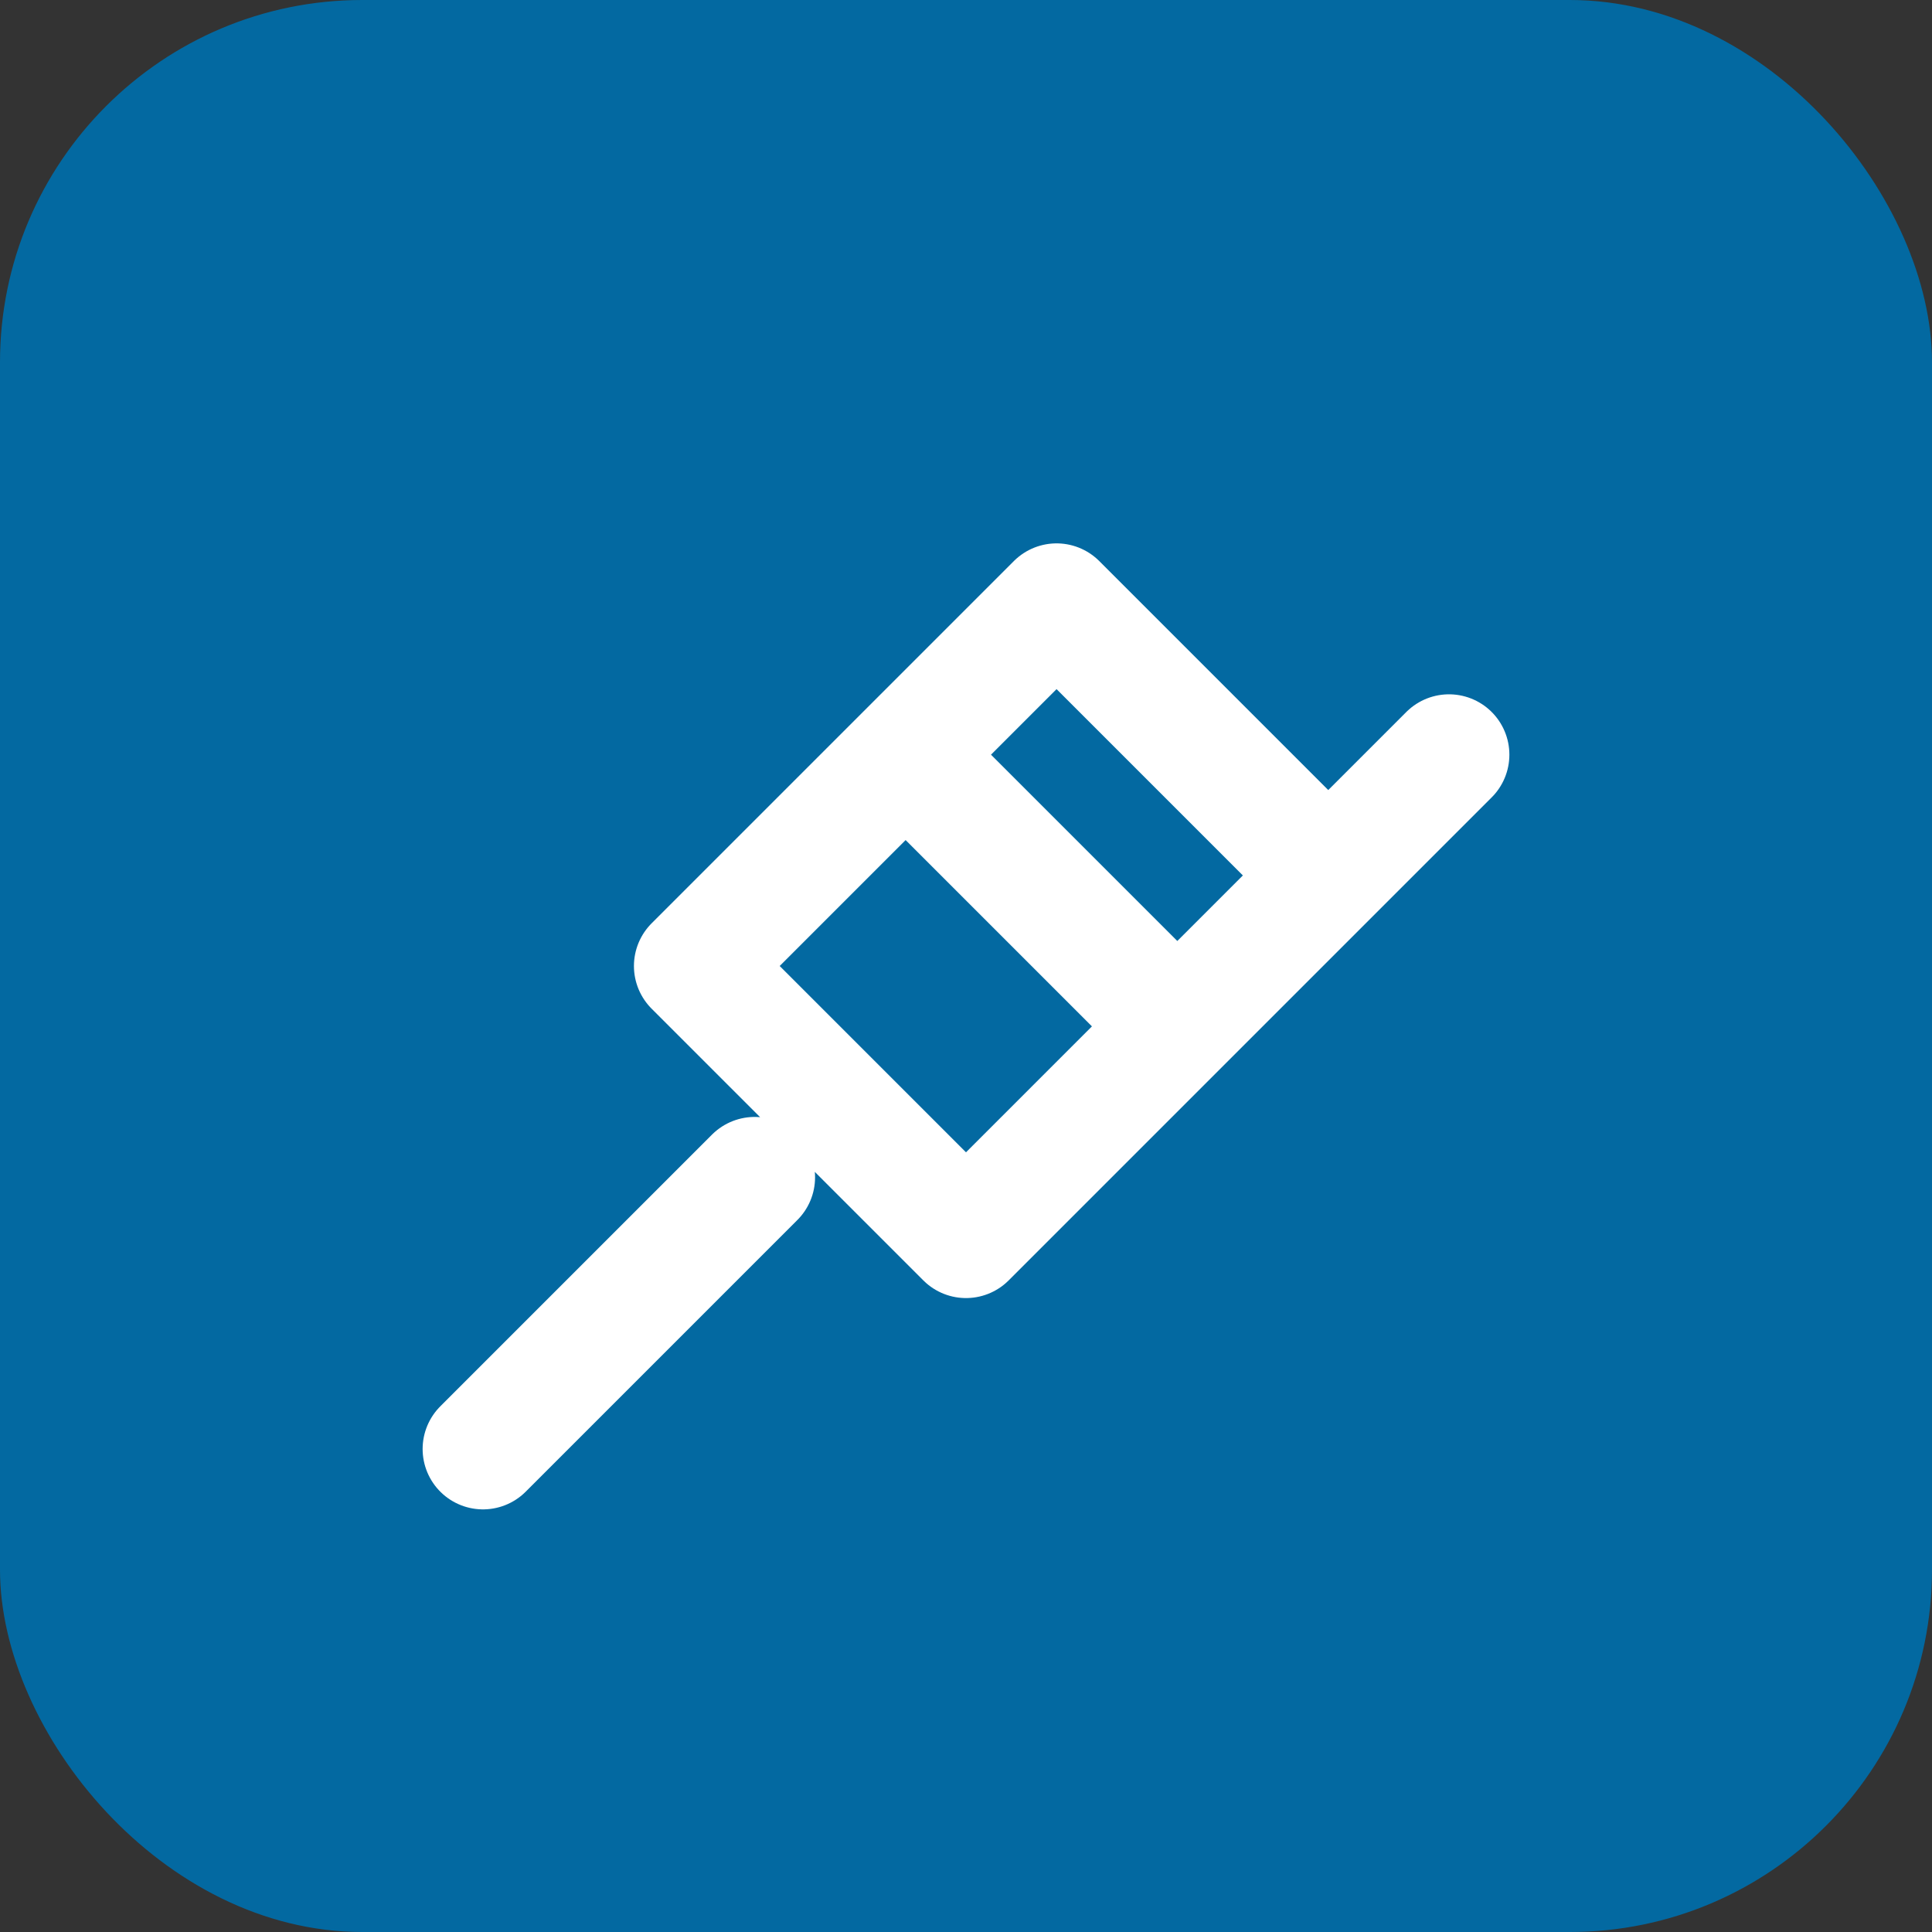
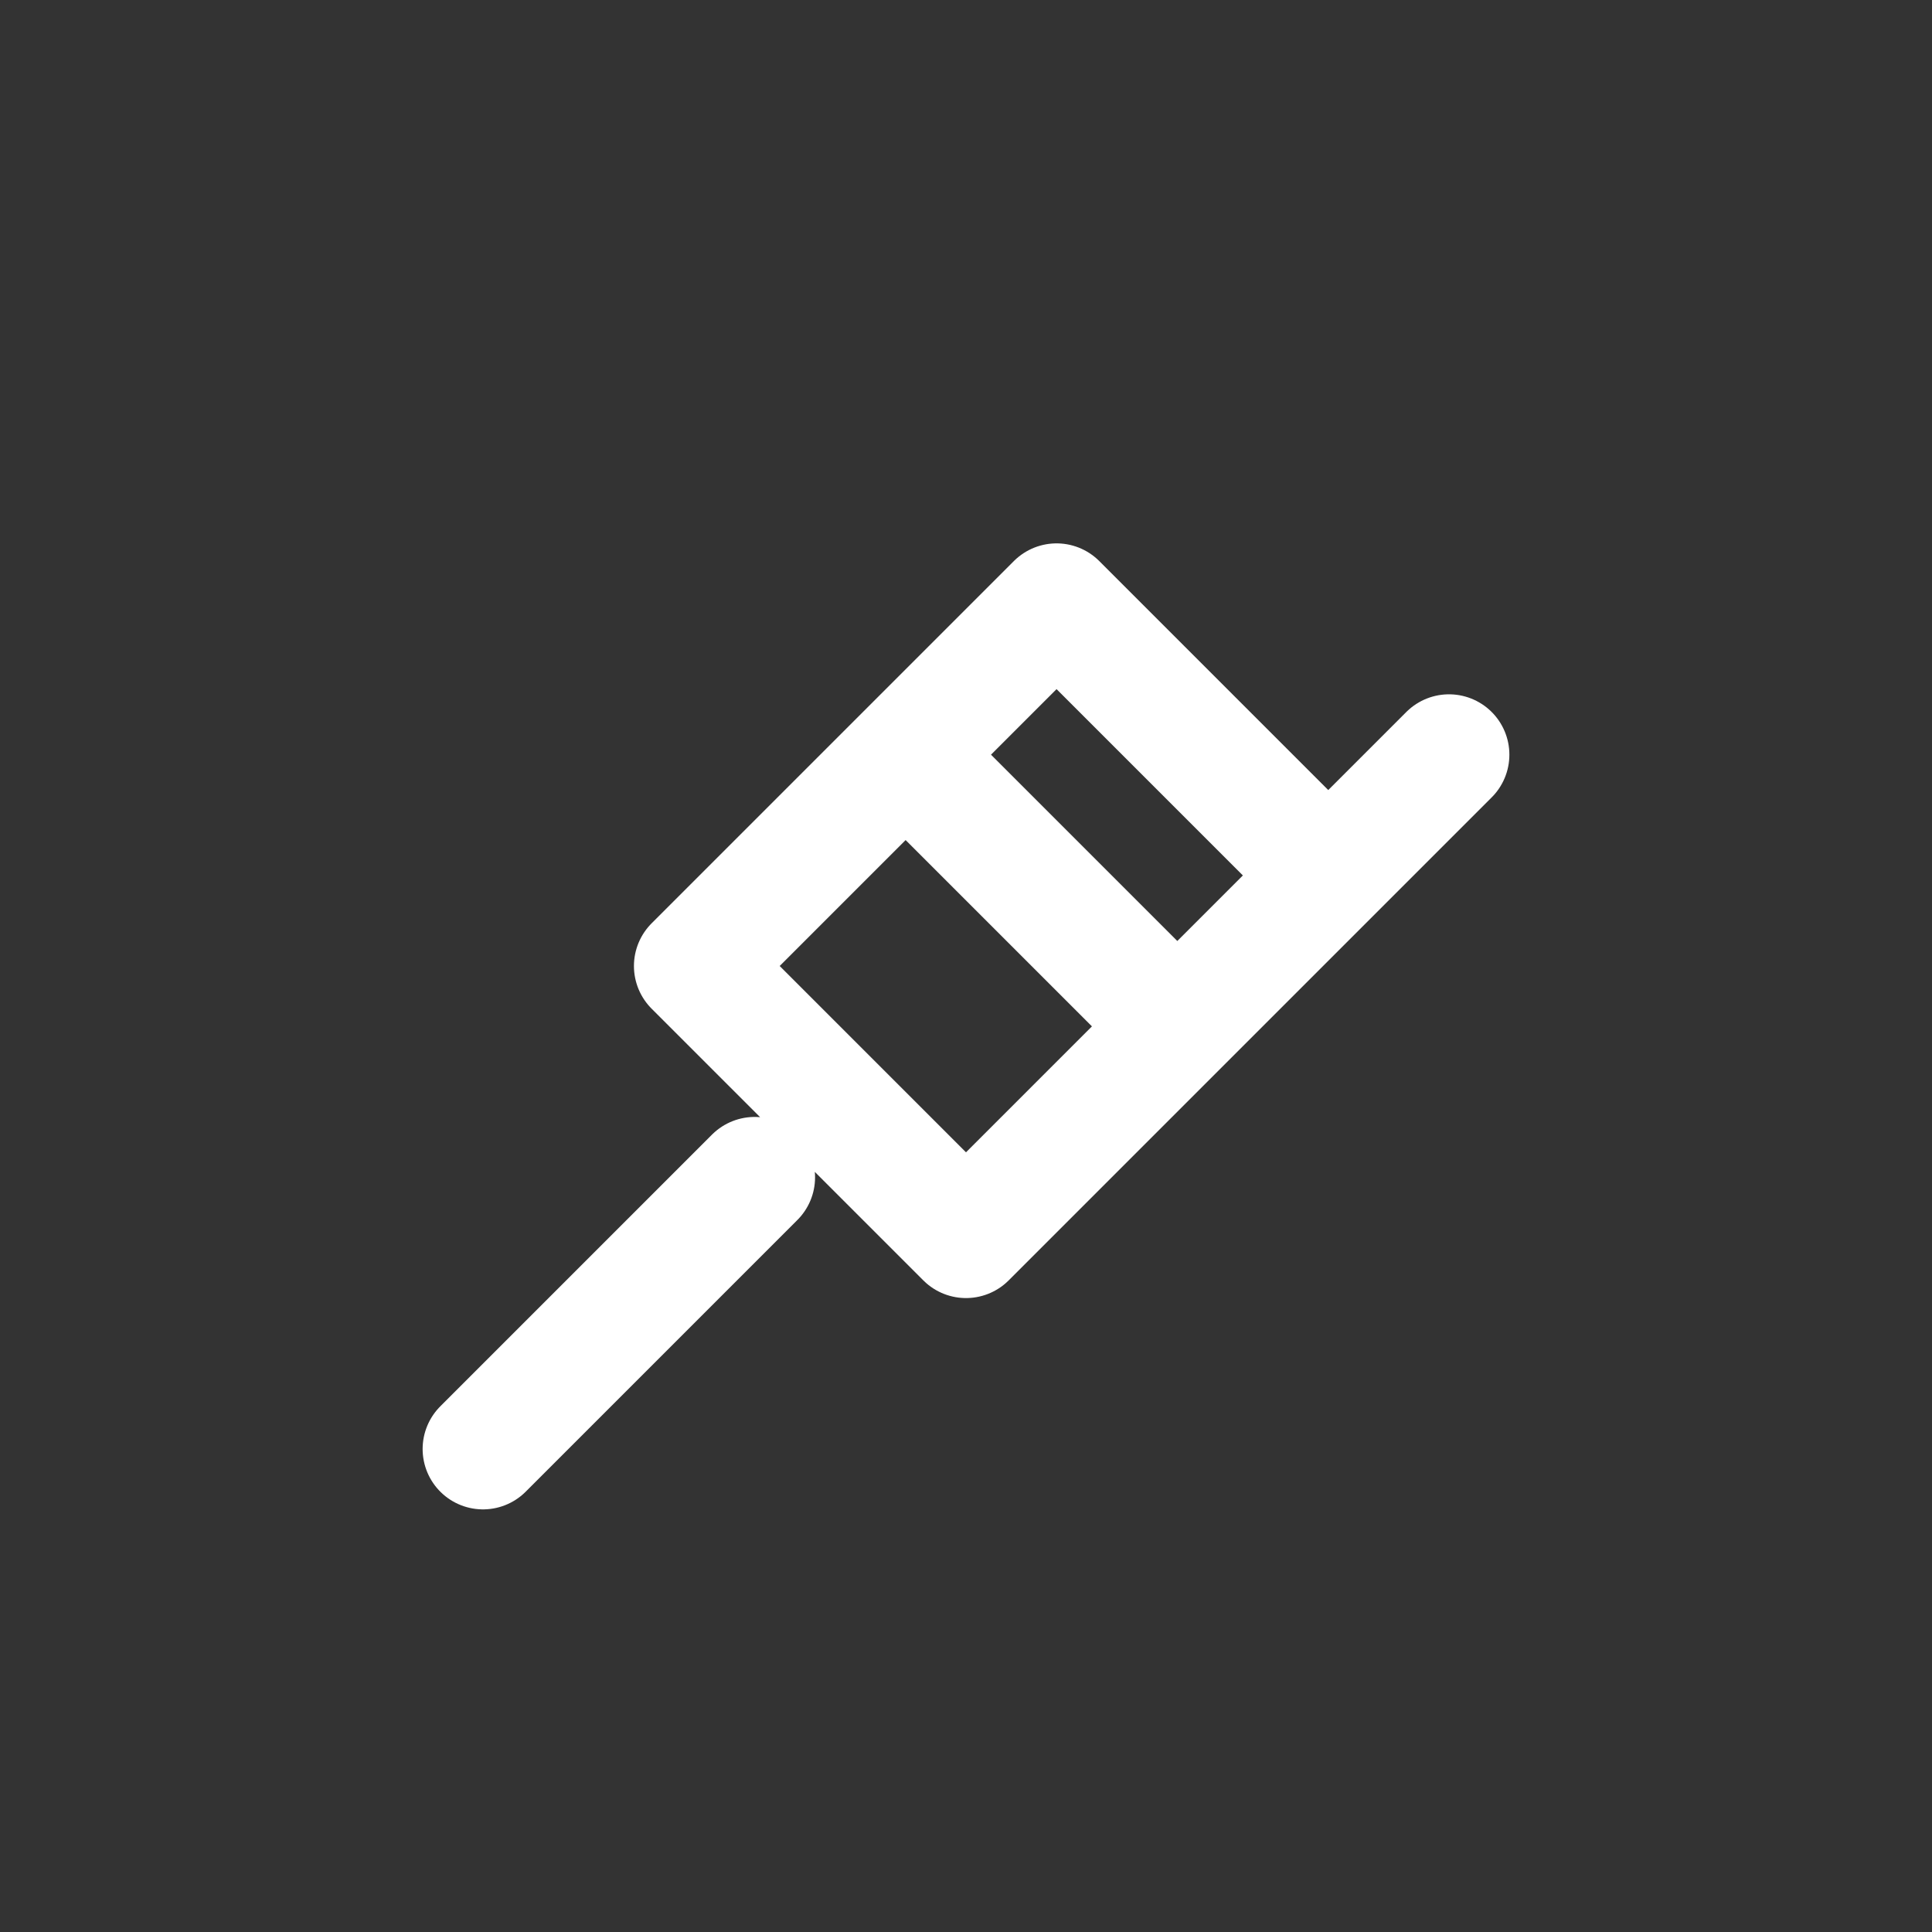
<svg xmlns="http://www.w3.org/2000/svg" width="32" height="32" viewBox="0 0 32 32" fill="none">
  <rect x="0" y="0" width="32" height="32" fill="#333333" stroke="none" />
-   <rect width="32" height="32" rx="6" fill="#0369A1" />
-   <path d="M24 12.5L19.5 17M8 24L12.5 19.5M19.5 17L16 20.5L11.5 16L15 12.5L19.5 17ZM19.5 17L22 14.5L17.5 10L15 12.5L19.5 17Z" stroke="white" stroke-width="2" stroke-linecap="round" stroke-linejoin="round" />
+   <path d="M24 12.5L19.5 17M8 24L12.5 19.5M19.5 17L16 20.5L11.5 16L15 12.5L19.5 17ZM19.5 17L22 14.5L17.5 10L15 12.5L19.5 17" stroke="white" stroke-width="2" stroke-linecap="round" stroke-linejoin="round" />
</svg>